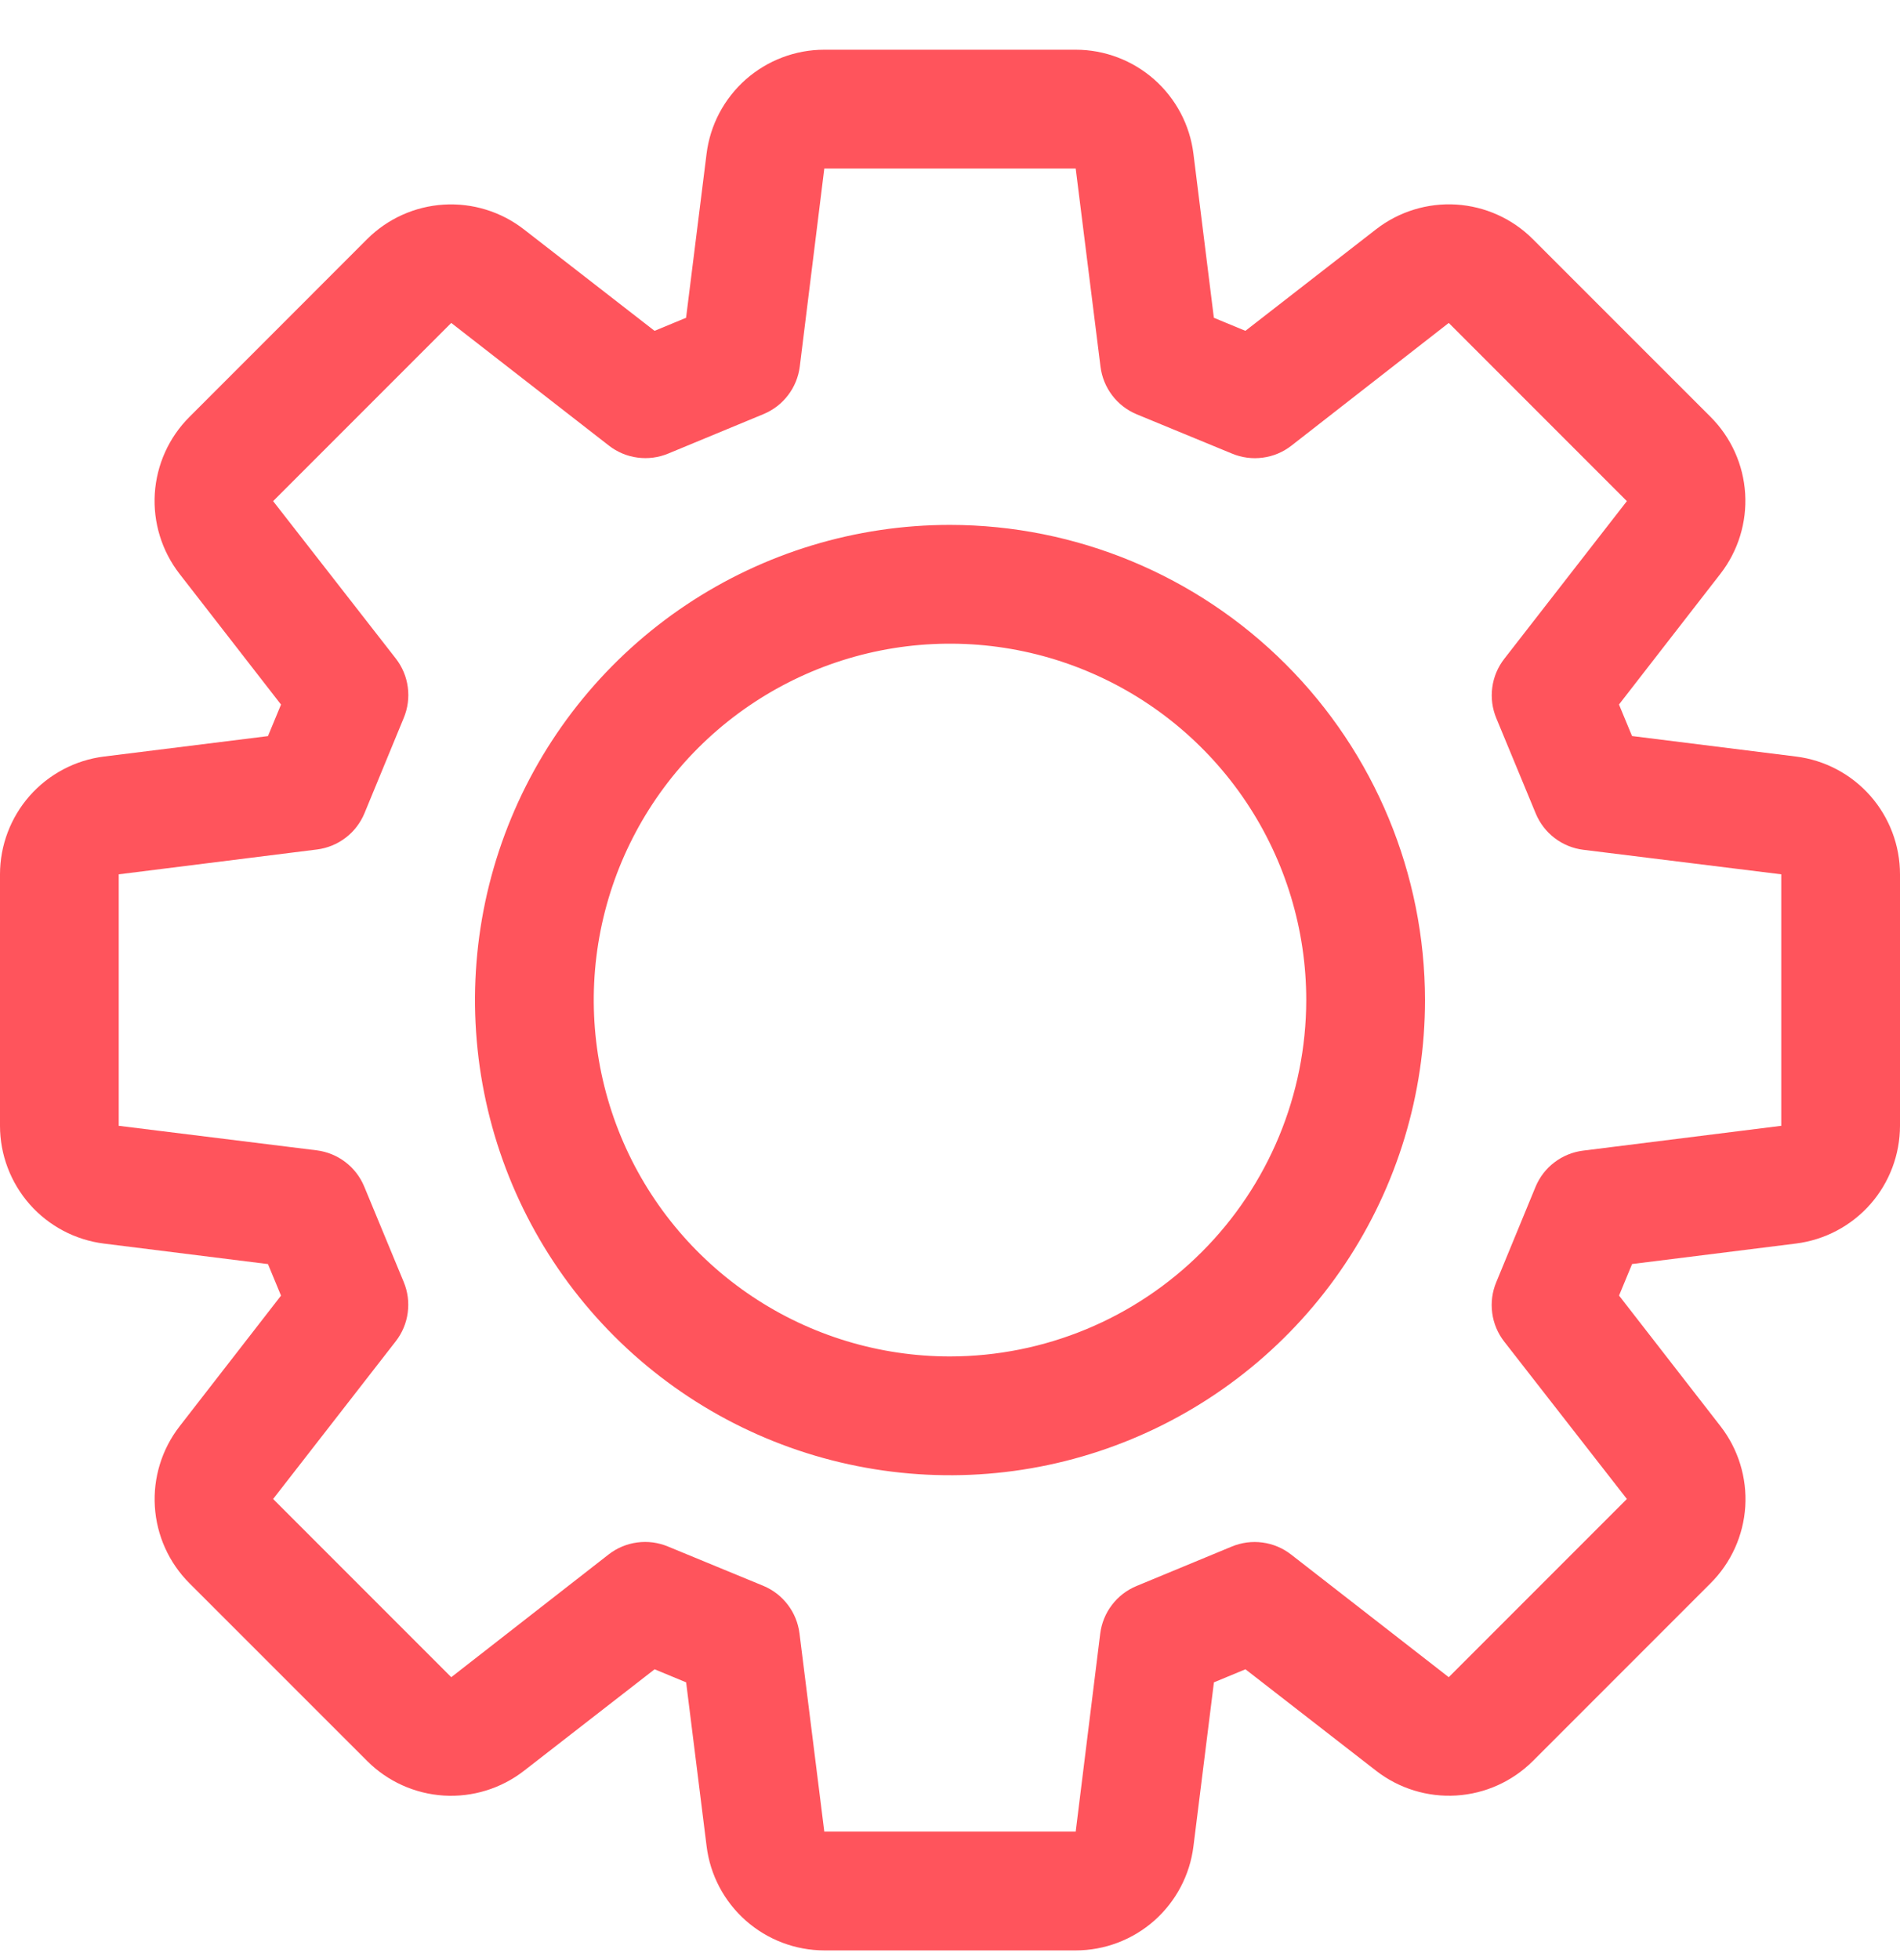
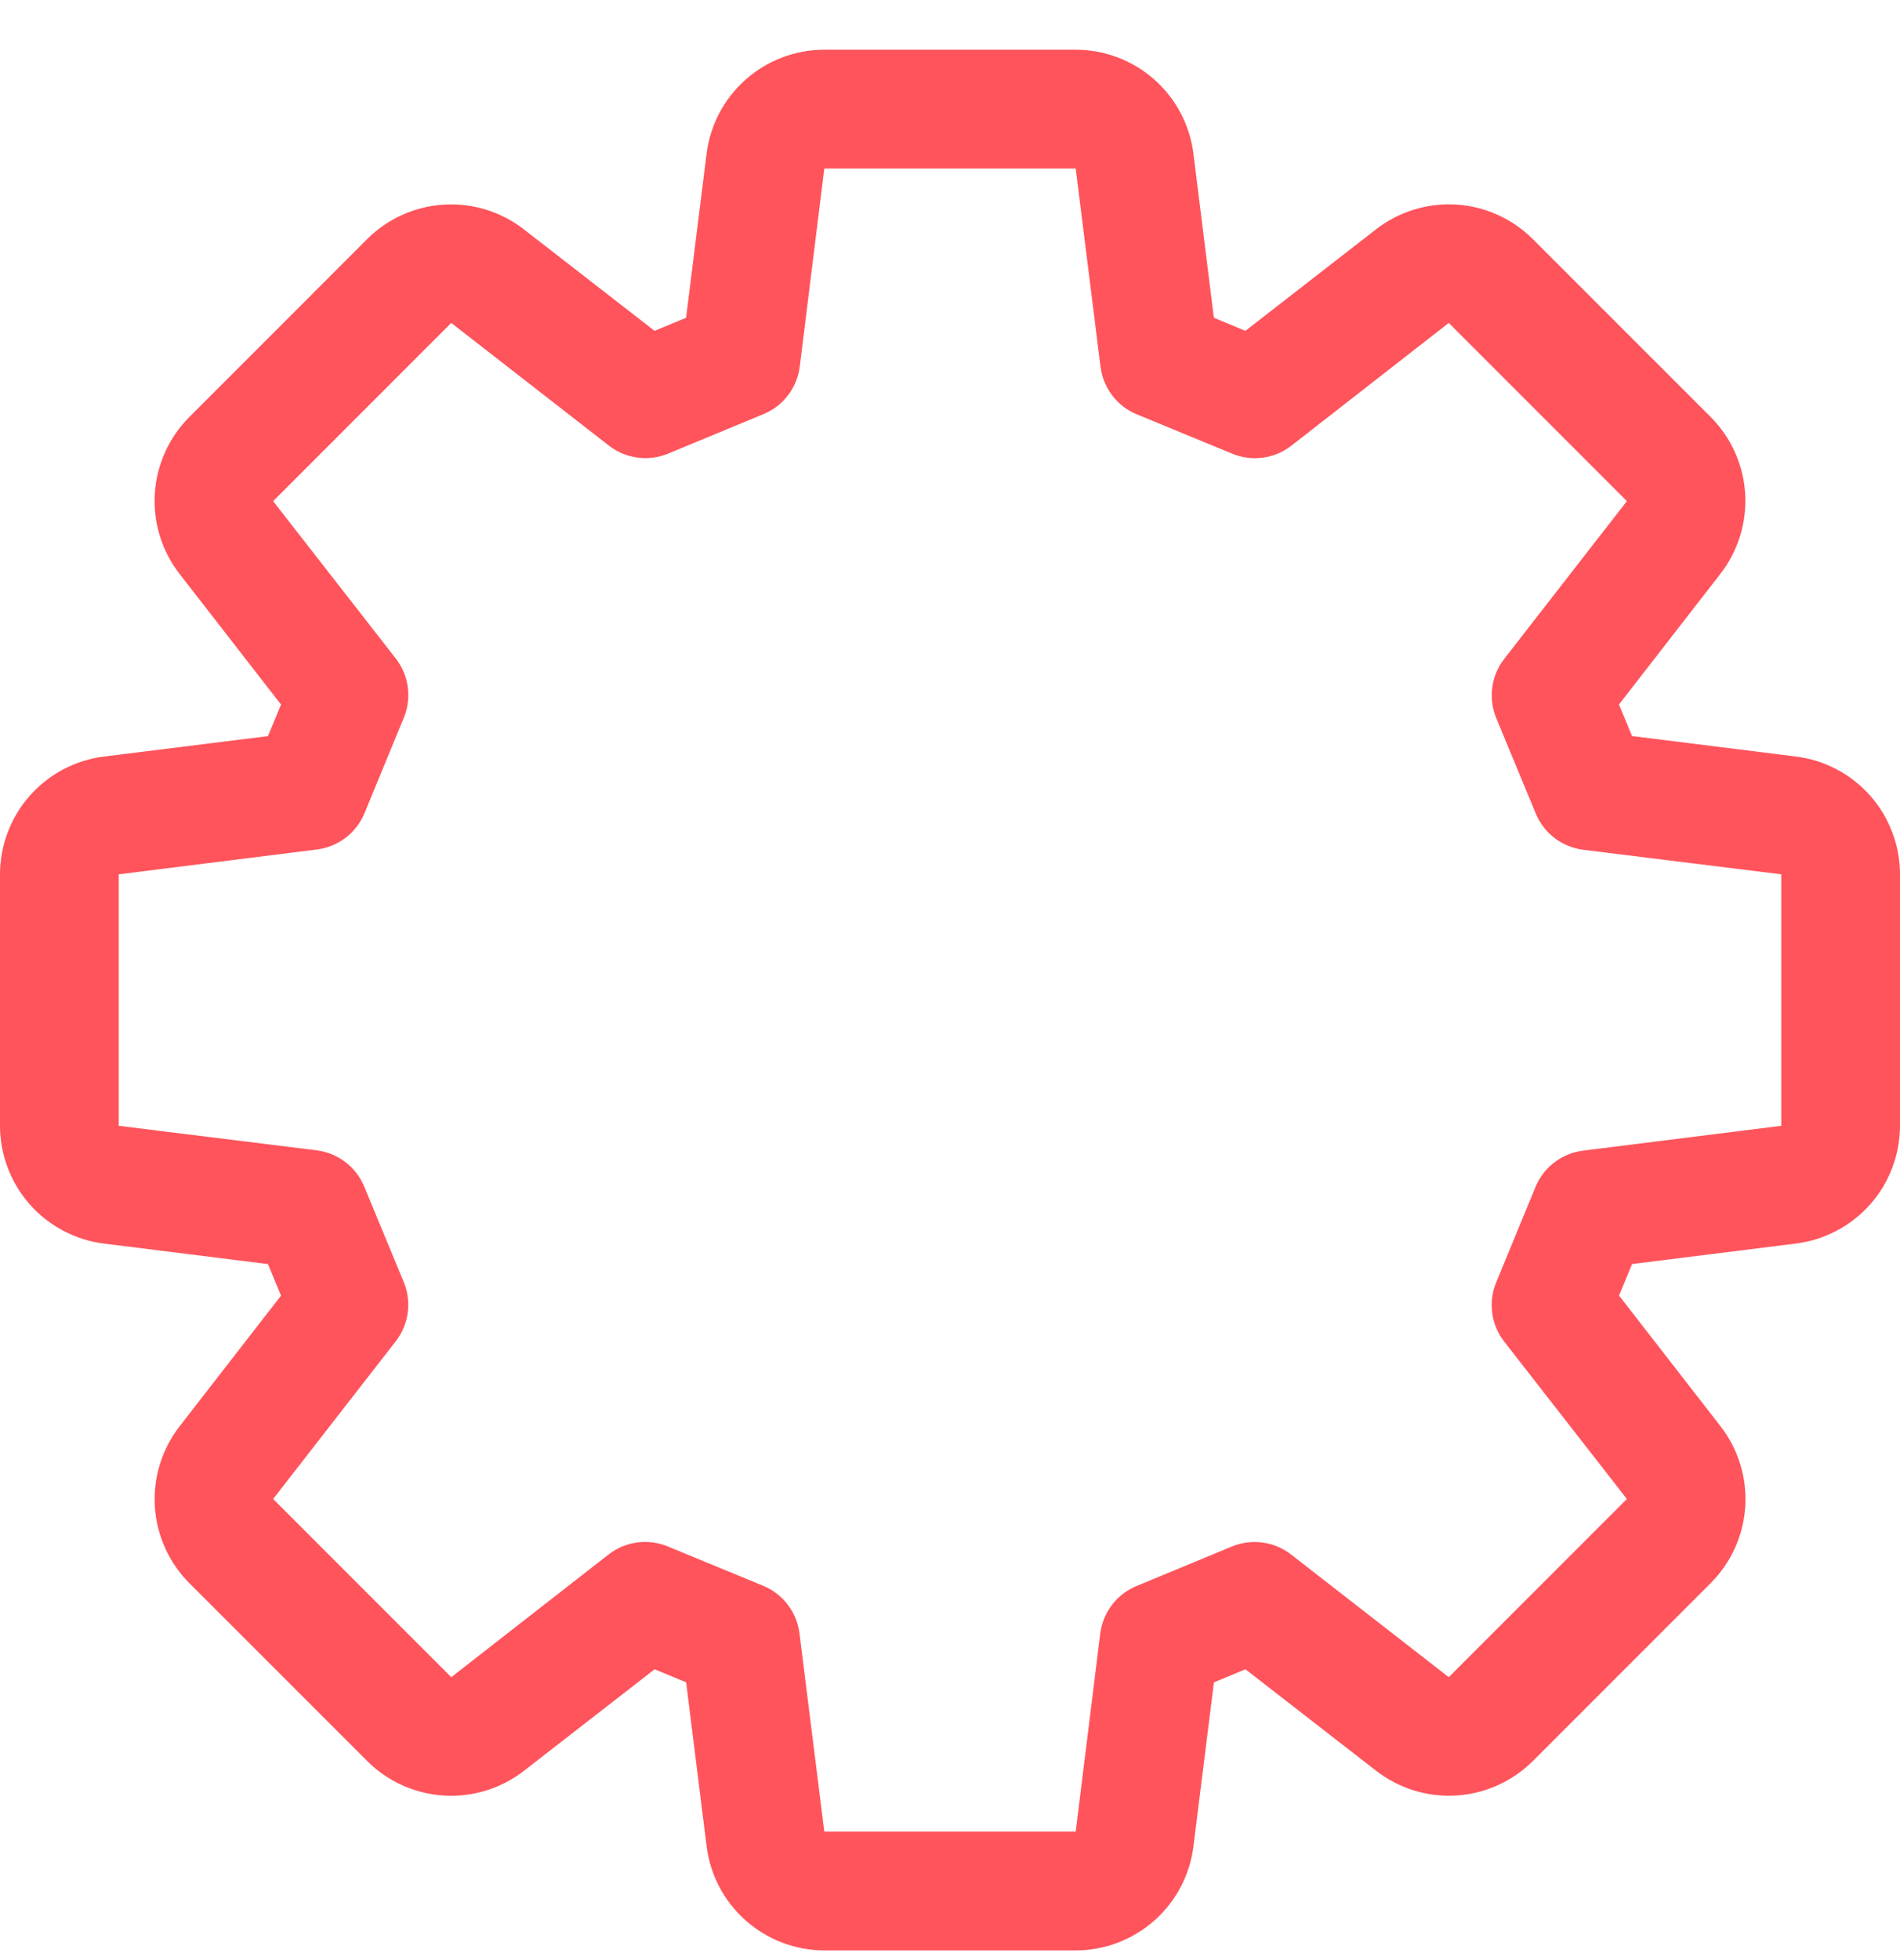
<svg xmlns="http://www.w3.org/2000/svg" width="32" height="33" viewBox="0 0 32 33" fill="none">
  <g clip-path="url(#clip0_2349_2475)">
-     <path d="M16 8.837C14.418 8.837 12.871 9.306 11.555 10.185C10.24 11.064 9.214 12.314 8.609 13.775C8.003 15.237 7.845 16.846 8.154 18.398C8.462 19.95 9.224 21.375 10.343 22.494C11.462 23.613 12.887 24.375 14.439 24.683C15.991 24.992 17.6 24.834 19.061 24.228C20.523 23.622 21.773 22.597 22.652 21.282C23.531 19.966 24 18.419 24 16.837C23.998 14.716 23.154 12.682 21.654 11.183C20.154 9.683 18.121 8.839 16 8.837ZM16 22.837C14.813 22.837 13.653 22.485 12.667 21.826C11.68 21.166 10.911 20.229 10.457 19.133C10.003 18.037 9.884 16.83 10.115 15.666C10.347 14.502 10.918 13.433 11.757 12.594C12.597 11.755 13.666 11.184 14.829 10.952C15.993 10.721 17.2 10.839 18.296 11.294C19.392 11.748 20.329 12.517 20.989 13.504C21.648 14.49 22 15.65 22 16.837C21.998 18.428 21.366 19.953 20.241 21.078C19.116 22.203 17.591 22.835 16 22.837Z" fill="#FF545C" />
    <path d="M30.248 12.737L27.487 12.392L27.267 11.861L28.975 9.661C29.274 9.276 29.422 8.796 29.392 8.309C29.362 7.823 29.155 7.365 28.811 7.02L25.817 4.027C25.473 3.682 25.014 3.475 24.527 3.444C24.041 3.414 23.56 3.562 23.175 3.861L20.975 5.57L20.444 5.35L20.1 2.589C20.04 2.105 19.805 1.661 19.44 1.338C19.075 1.016 18.604 0.837 18.117 0.837L13.883 0.837C13.396 0.837 12.925 1.016 12.56 1.338C12.195 1.661 11.96 2.105 11.9 2.589L11.555 5.35L11.024 5.57L8.824 3.862C8.439 3.563 7.959 3.415 7.473 3.445C6.986 3.475 6.528 3.682 6.183 4.026L3.19 7.02C2.845 7.364 2.638 7.823 2.607 8.31C2.577 8.796 2.725 9.277 3.024 9.662L4.733 11.862L4.513 12.393L1.752 12.737C1.269 12.797 0.824 13.032 0.501 13.397C0.179 13.762 0 14.233 0 14.72L0 18.954C0 19.441 0.179 19.911 0.501 20.277C0.824 20.642 1.269 20.877 1.752 20.937L4.513 21.282L4.733 21.813L3.025 24.013C2.726 24.398 2.578 24.878 2.608 25.364C2.638 25.851 2.845 26.309 3.189 26.654L6.183 29.647C6.527 29.992 6.986 30.199 7.473 30.23C7.959 30.26 8.44 30.112 8.825 29.813L11.025 28.104L11.556 28.324L11.901 31.085C11.961 31.568 12.196 32.013 12.561 32.335C12.926 32.658 13.396 32.836 13.883 32.837H18.117C18.604 32.837 19.075 32.658 19.44 32.336C19.805 32.013 20.04 31.568 20.1 31.085L20.445 28.324L20.976 28.104L23.176 29.812C23.561 30.111 24.041 30.259 24.527 30.229C25.014 30.199 25.472 29.992 25.817 29.648L28.811 26.654C29.156 26.309 29.363 25.851 29.394 25.364C29.424 24.878 29.276 24.397 28.977 24.012L27.268 21.812L27.488 21.281L30.249 20.936C30.732 20.875 31.177 20.64 31.499 20.276C31.821 19.911 31.999 19.441 32 18.954V14.72C32 14.233 31.821 13.762 31.499 13.397C31.176 13.032 30.732 12.797 30.248 12.737ZM30 18.954L26.662 19.372C26.487 19.394 26.32 19.462 26.18 19.569C26.039 19.675 25.93 19.818 25.862 19.981L25.2 21.587C25.132 21.75 25.108 21.929 25.132 22.105C25.155 22.281 25.225 22.447 25.334 22.587L27.4 25.237L24.4 28.237L21.745 26.172C21.605 26.063 21.439 25.993 21.263 25.97C21.087 25.946 20.909 25.97 20.745 26.038L19.139 26.703C18.976 26.771 18.834 26.88 18.727 27.021C18.62 27.161 18.552 27.328 18.53 27.503L18.117 30.837H13.883L13.465 27.499C13.443 27.324 13.375 27.157 13.268 27.017C13.161 26.876 13.019 26.767 12.856 26.699L11.25 26.037C11.086 25.969 10.908 25.945 10.732 25.969C10.556 25.992 10.39 26.062 10.25 26.171L7.6 28.237L4.6 25.237L6.665 22.582C6.774 22.442 6.844 22.276 6.867 22.1C6.891 21.924 6.867 21.745 6.799 21.582L6.134 19.976C6.066 19.813 5.957 19.671 5.816 19.564C5.676 19.457 5.509 19.389 5.334 19.367L2 18.954V14.72L5.338 14.302C5.513 14.28 5.68 14.212 5.82 14.105C5.961 13.998 6.07 13.856 6.138 13.693L6.8 12.087C6.868 11.923 6.892 11.745 6.868 11.569C6.845 11.393 6.775 11.227 6.666 11.087L4.6 8.437L7.6 5.437L10.255 7.502C10.395 7.611 10.561 7.681 10.737 7.704C10.913 7.728 11.091 7.704 11.255 7.636L12.861 6.971C13.024 6.903 13.166 6.794 13.273 6.653C13.38 6.513 13.448 6.346 13.47 6.171L13.883 2.837H18.117L18.535 6.175C18.557 6.35 18.625 6.516 18.732 6.657C18.839 6.798 18.981 6.907 19.144 6.975L20.75 7.637C20.914 7.705 21.092 7.729 21.268 7.705C21.444 7.682 21.61 7.612 21.75 7.503L24.4 5.437L27.4 8.437L25.335 11.092C25.226 11.232 25.156 11.398 25.133 11.574C25.109 11.749 25.133 11.928 25.201 12.092L25.866 13.698C25.934 13.861 26.043 14.003 26.184 14.11C26.324 14.217 26.491 14.285 26.666 14.307L30 14.72V18.954Z" fill="#FF545C" />
  </g>
  <defs>
    <clipPath id="clip0_2349_2475">
      <rect width="32" height="32" fill="white" transform="translate(0 0.837)" />
    </clipPath>
  </defs>
</svg>